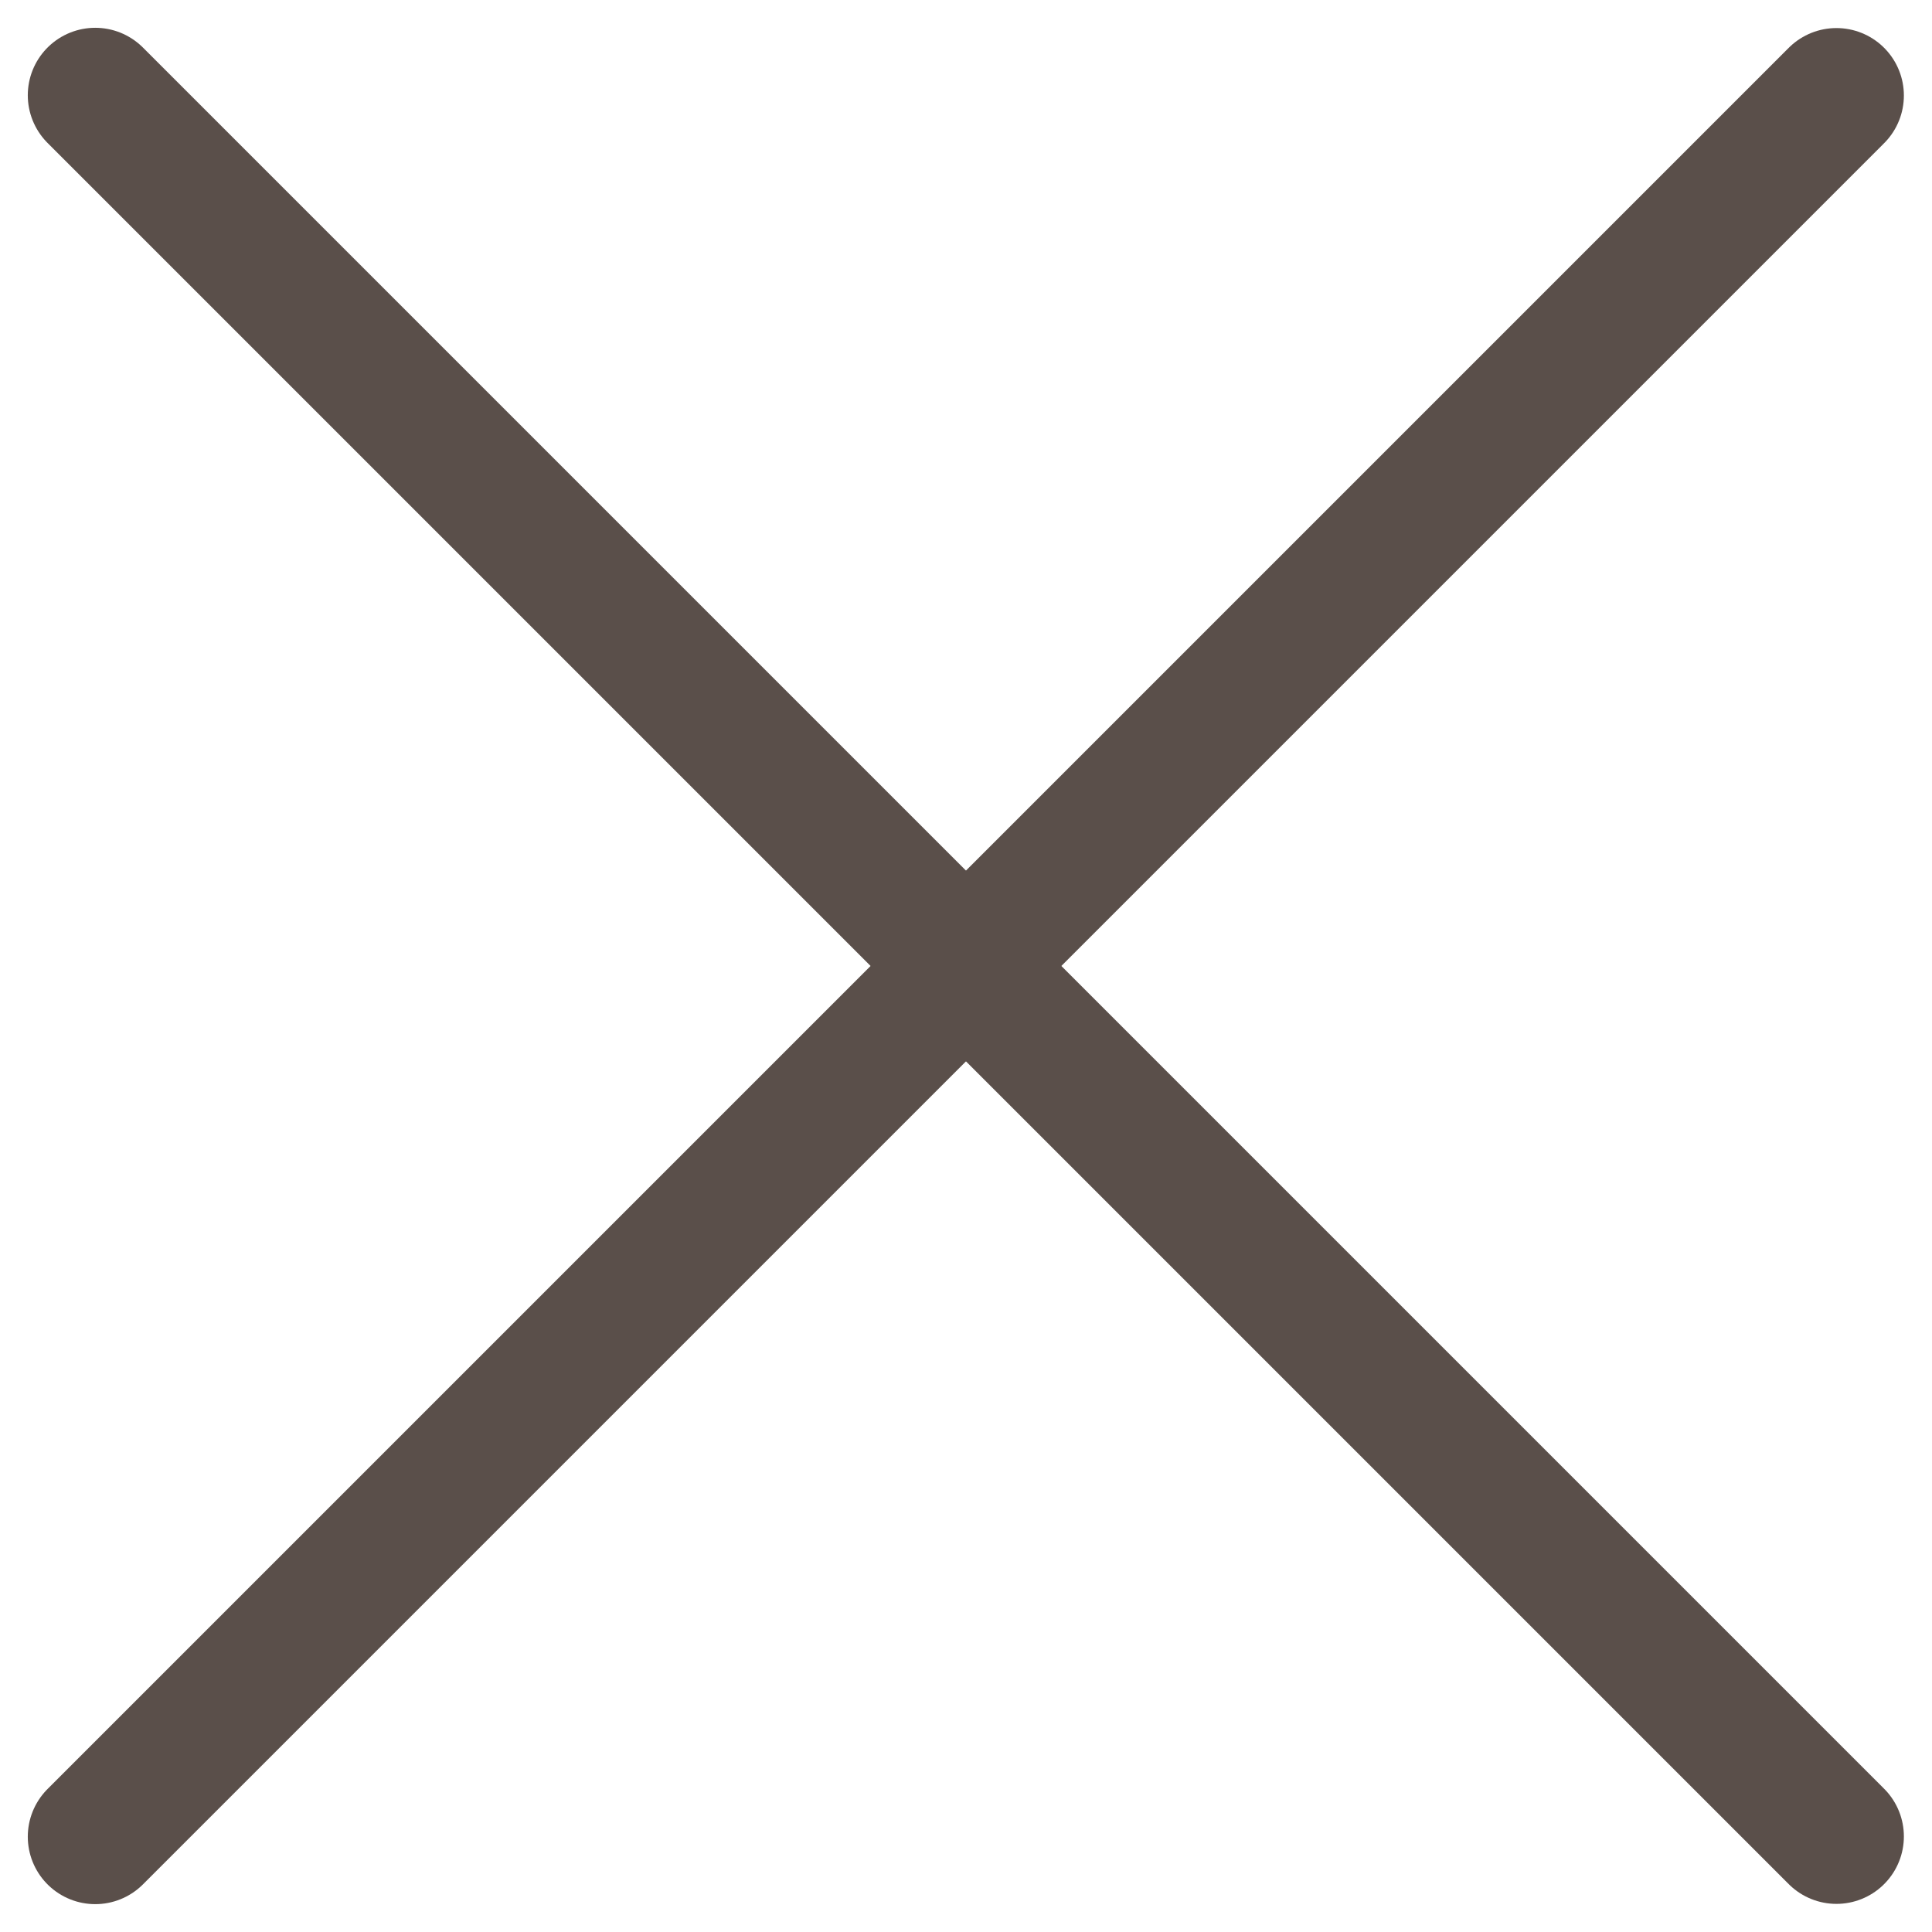
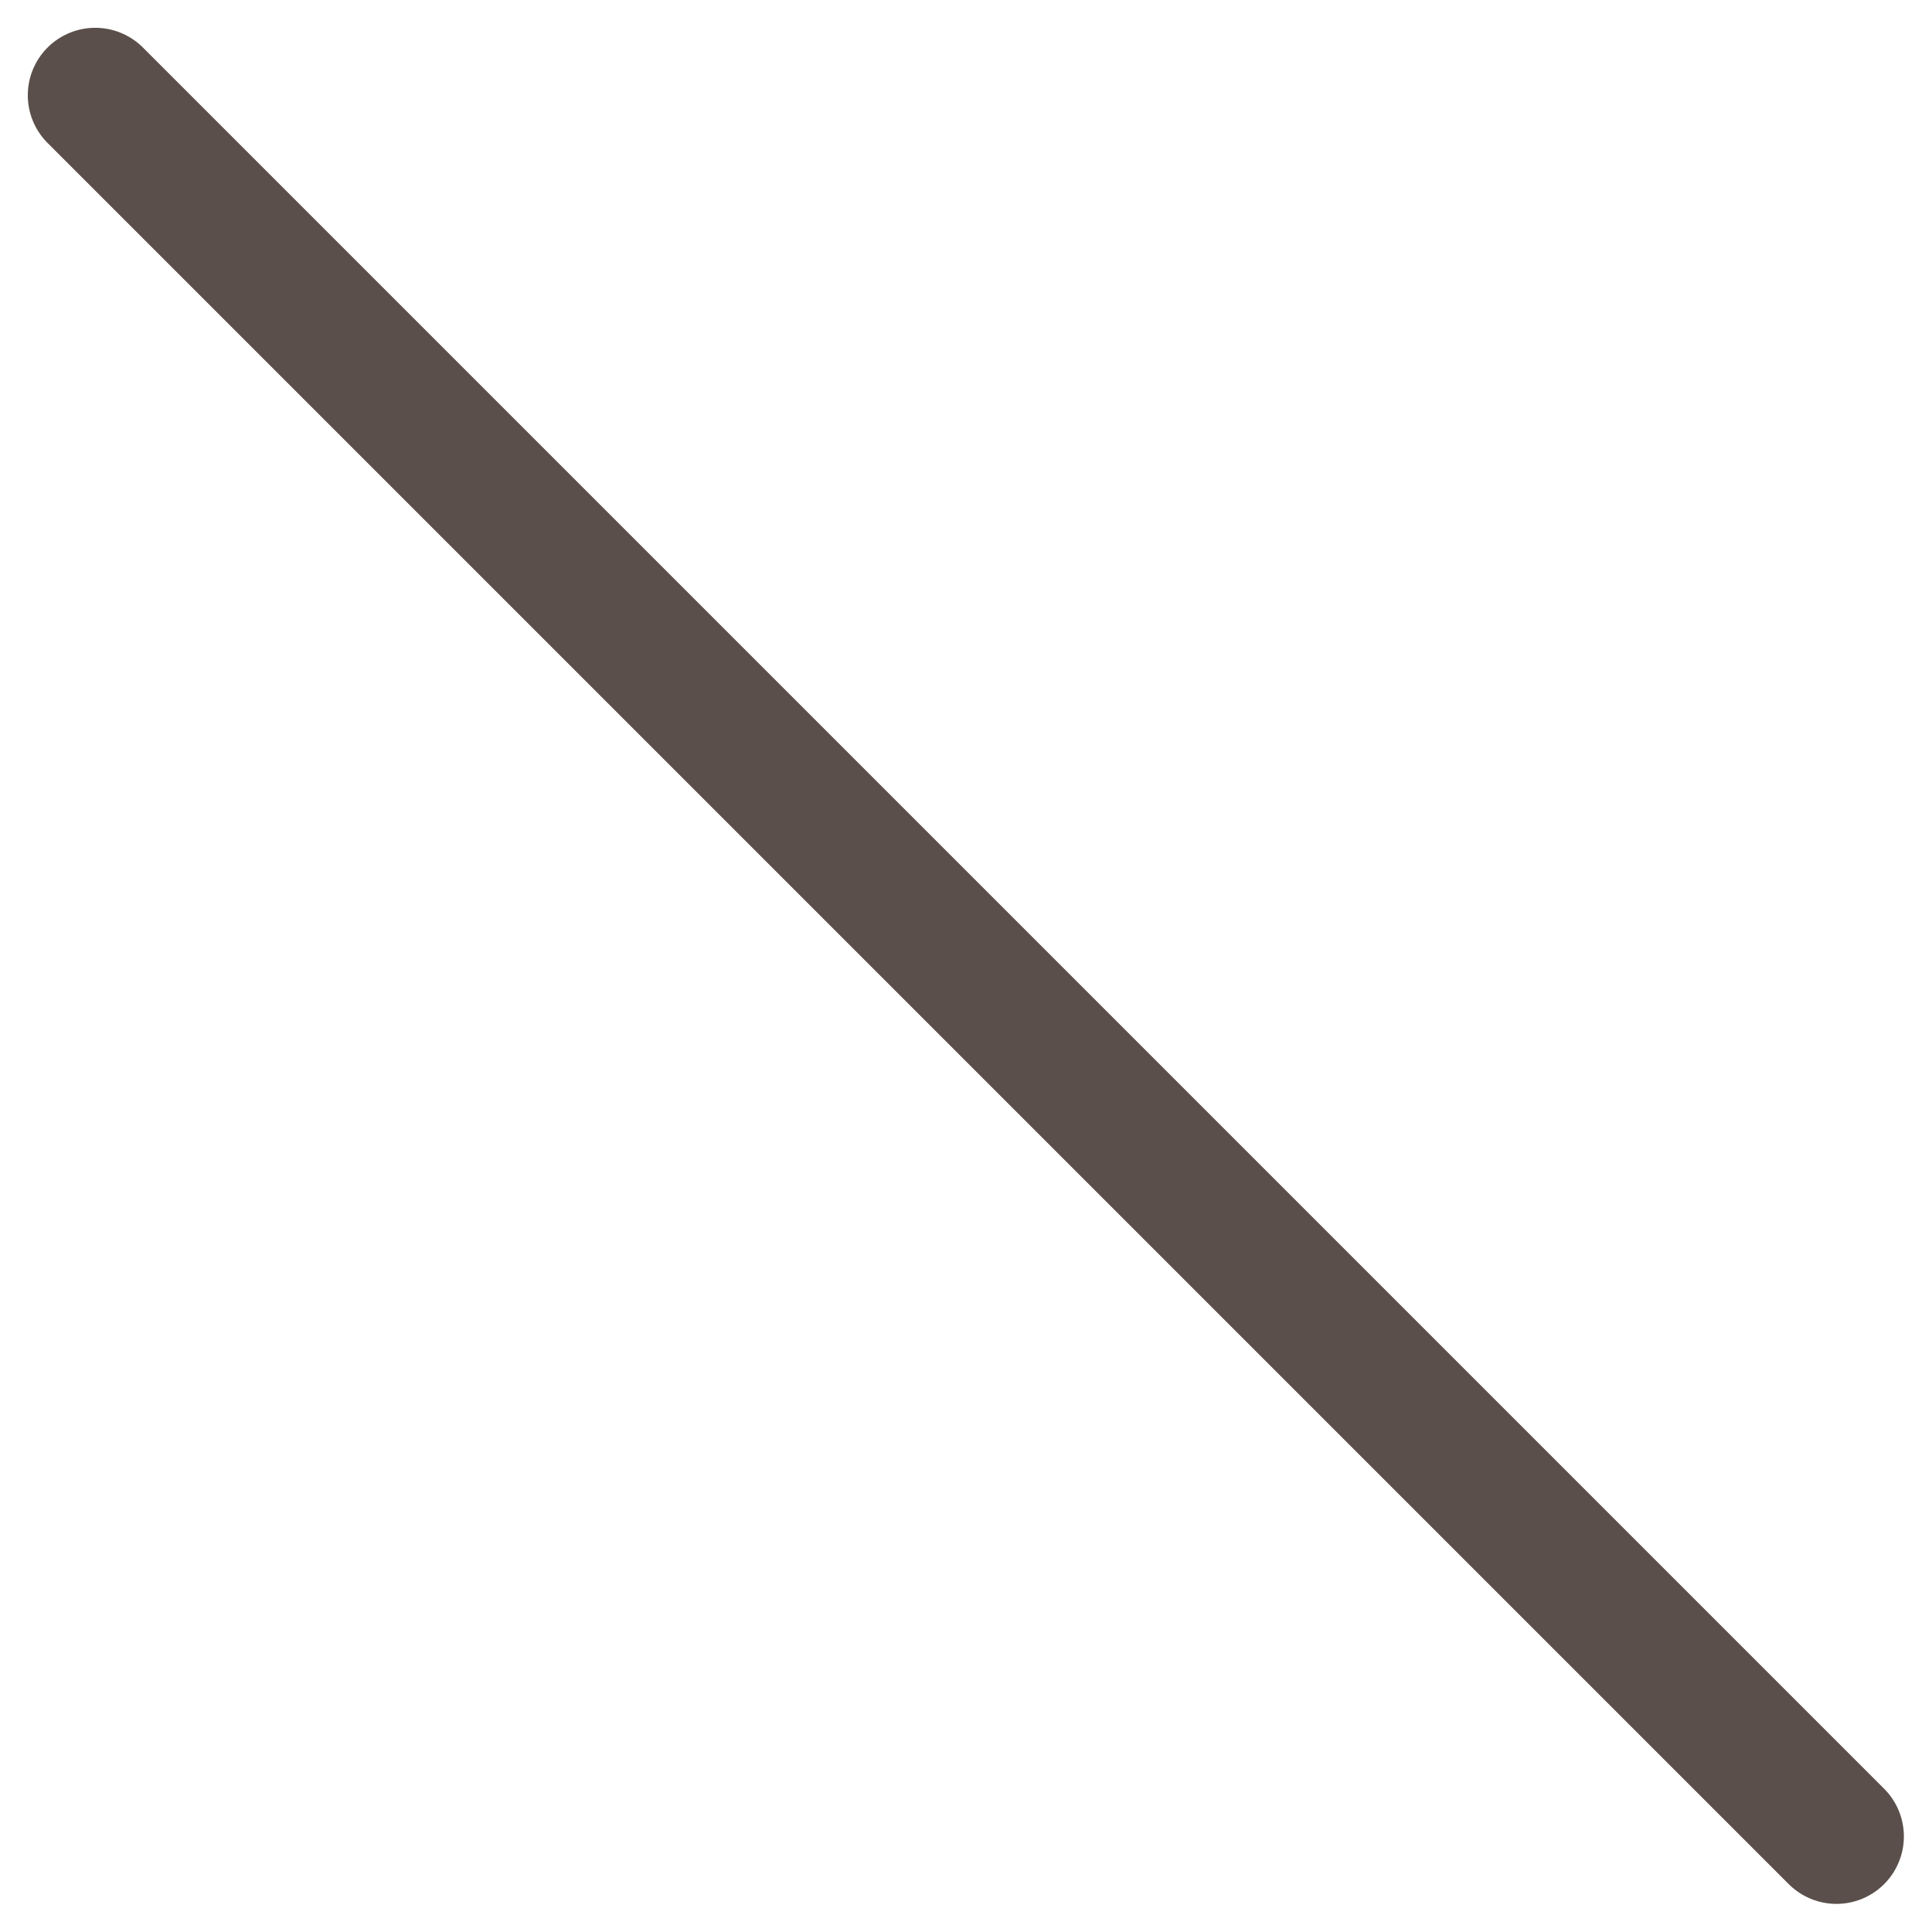
<svg xmlns="http://www.w3.org/2000/svg" width="28.645" height="28.645" viewBox="0 0 28.645 28.645">
  <g transform="translate(-1224.188 -54.188)">
    <path d="M-18690.4-17526.4l25.816,25.816" transform="translate(19916 17582)" fill="none" stroke="#5a4f4a" stroke-linecap="round" stroke-width="2" />
-     <path d="M-18690.4-17526.4l25.816,25.816" transform="translate(18752 -18608.98) rotate(-90)" fill="none" stroke="#5a4f4a" stroke-linecap="round" stroke-width="2" />
  </g>
</svg>